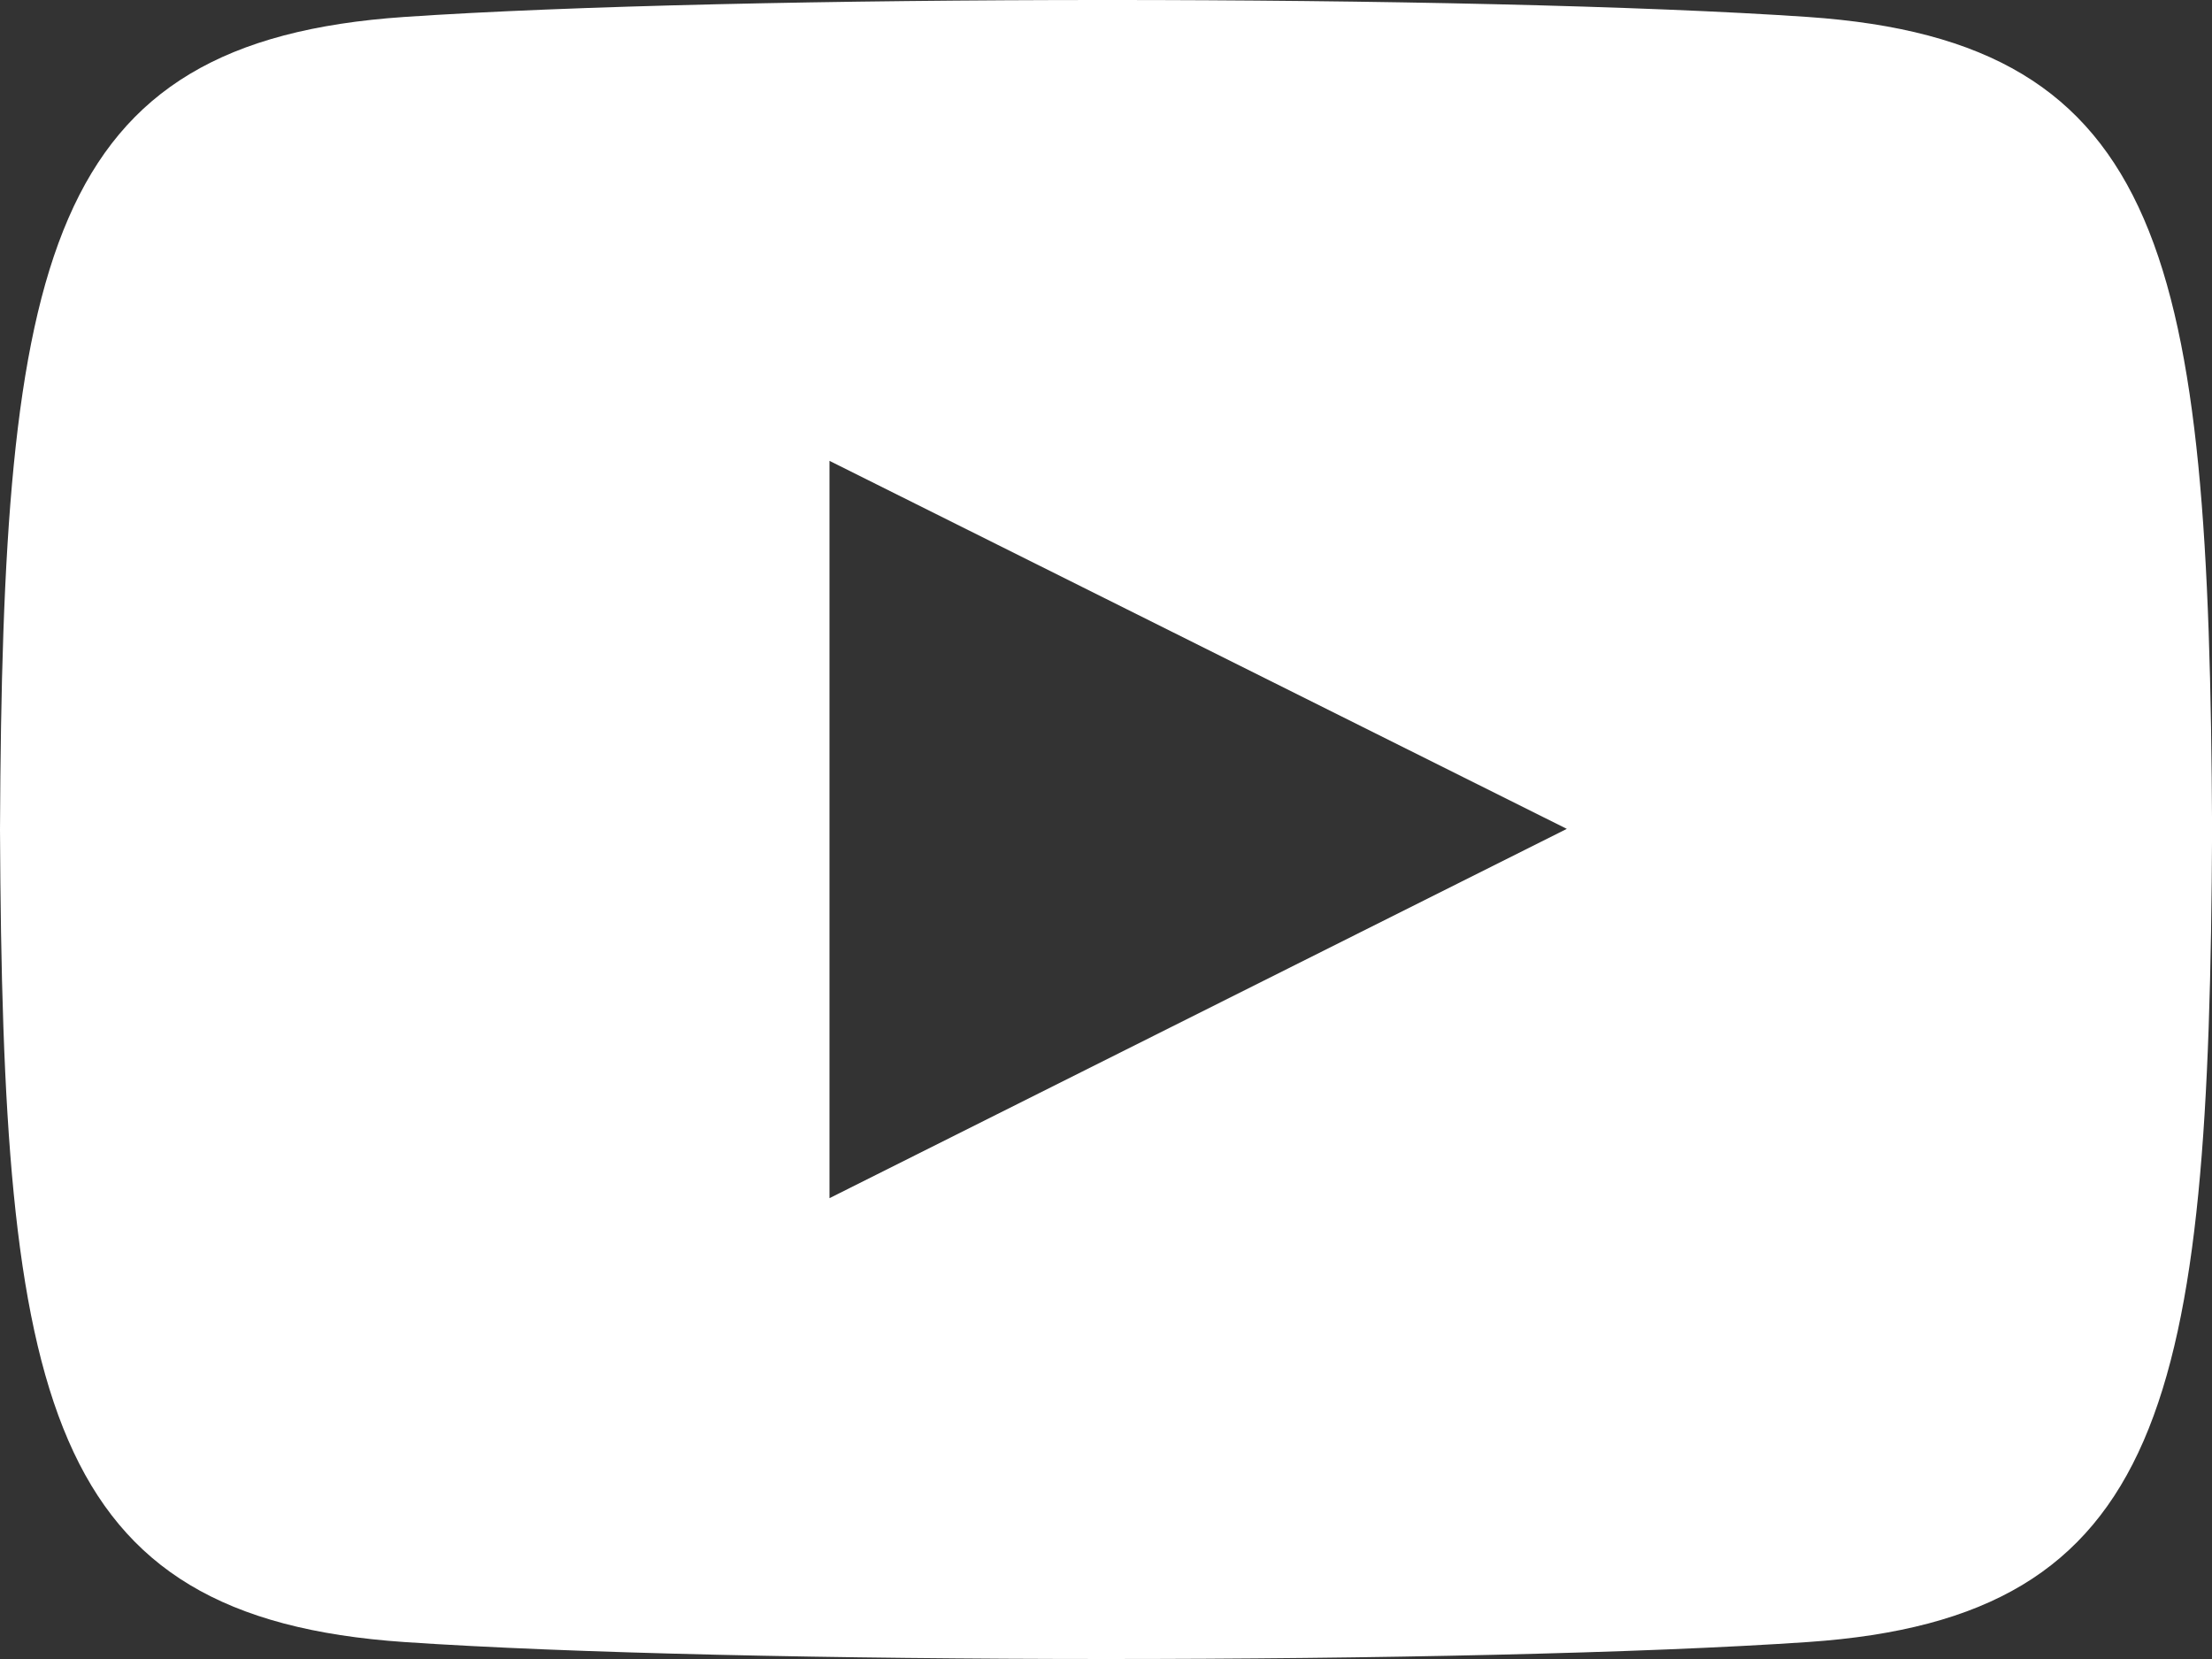
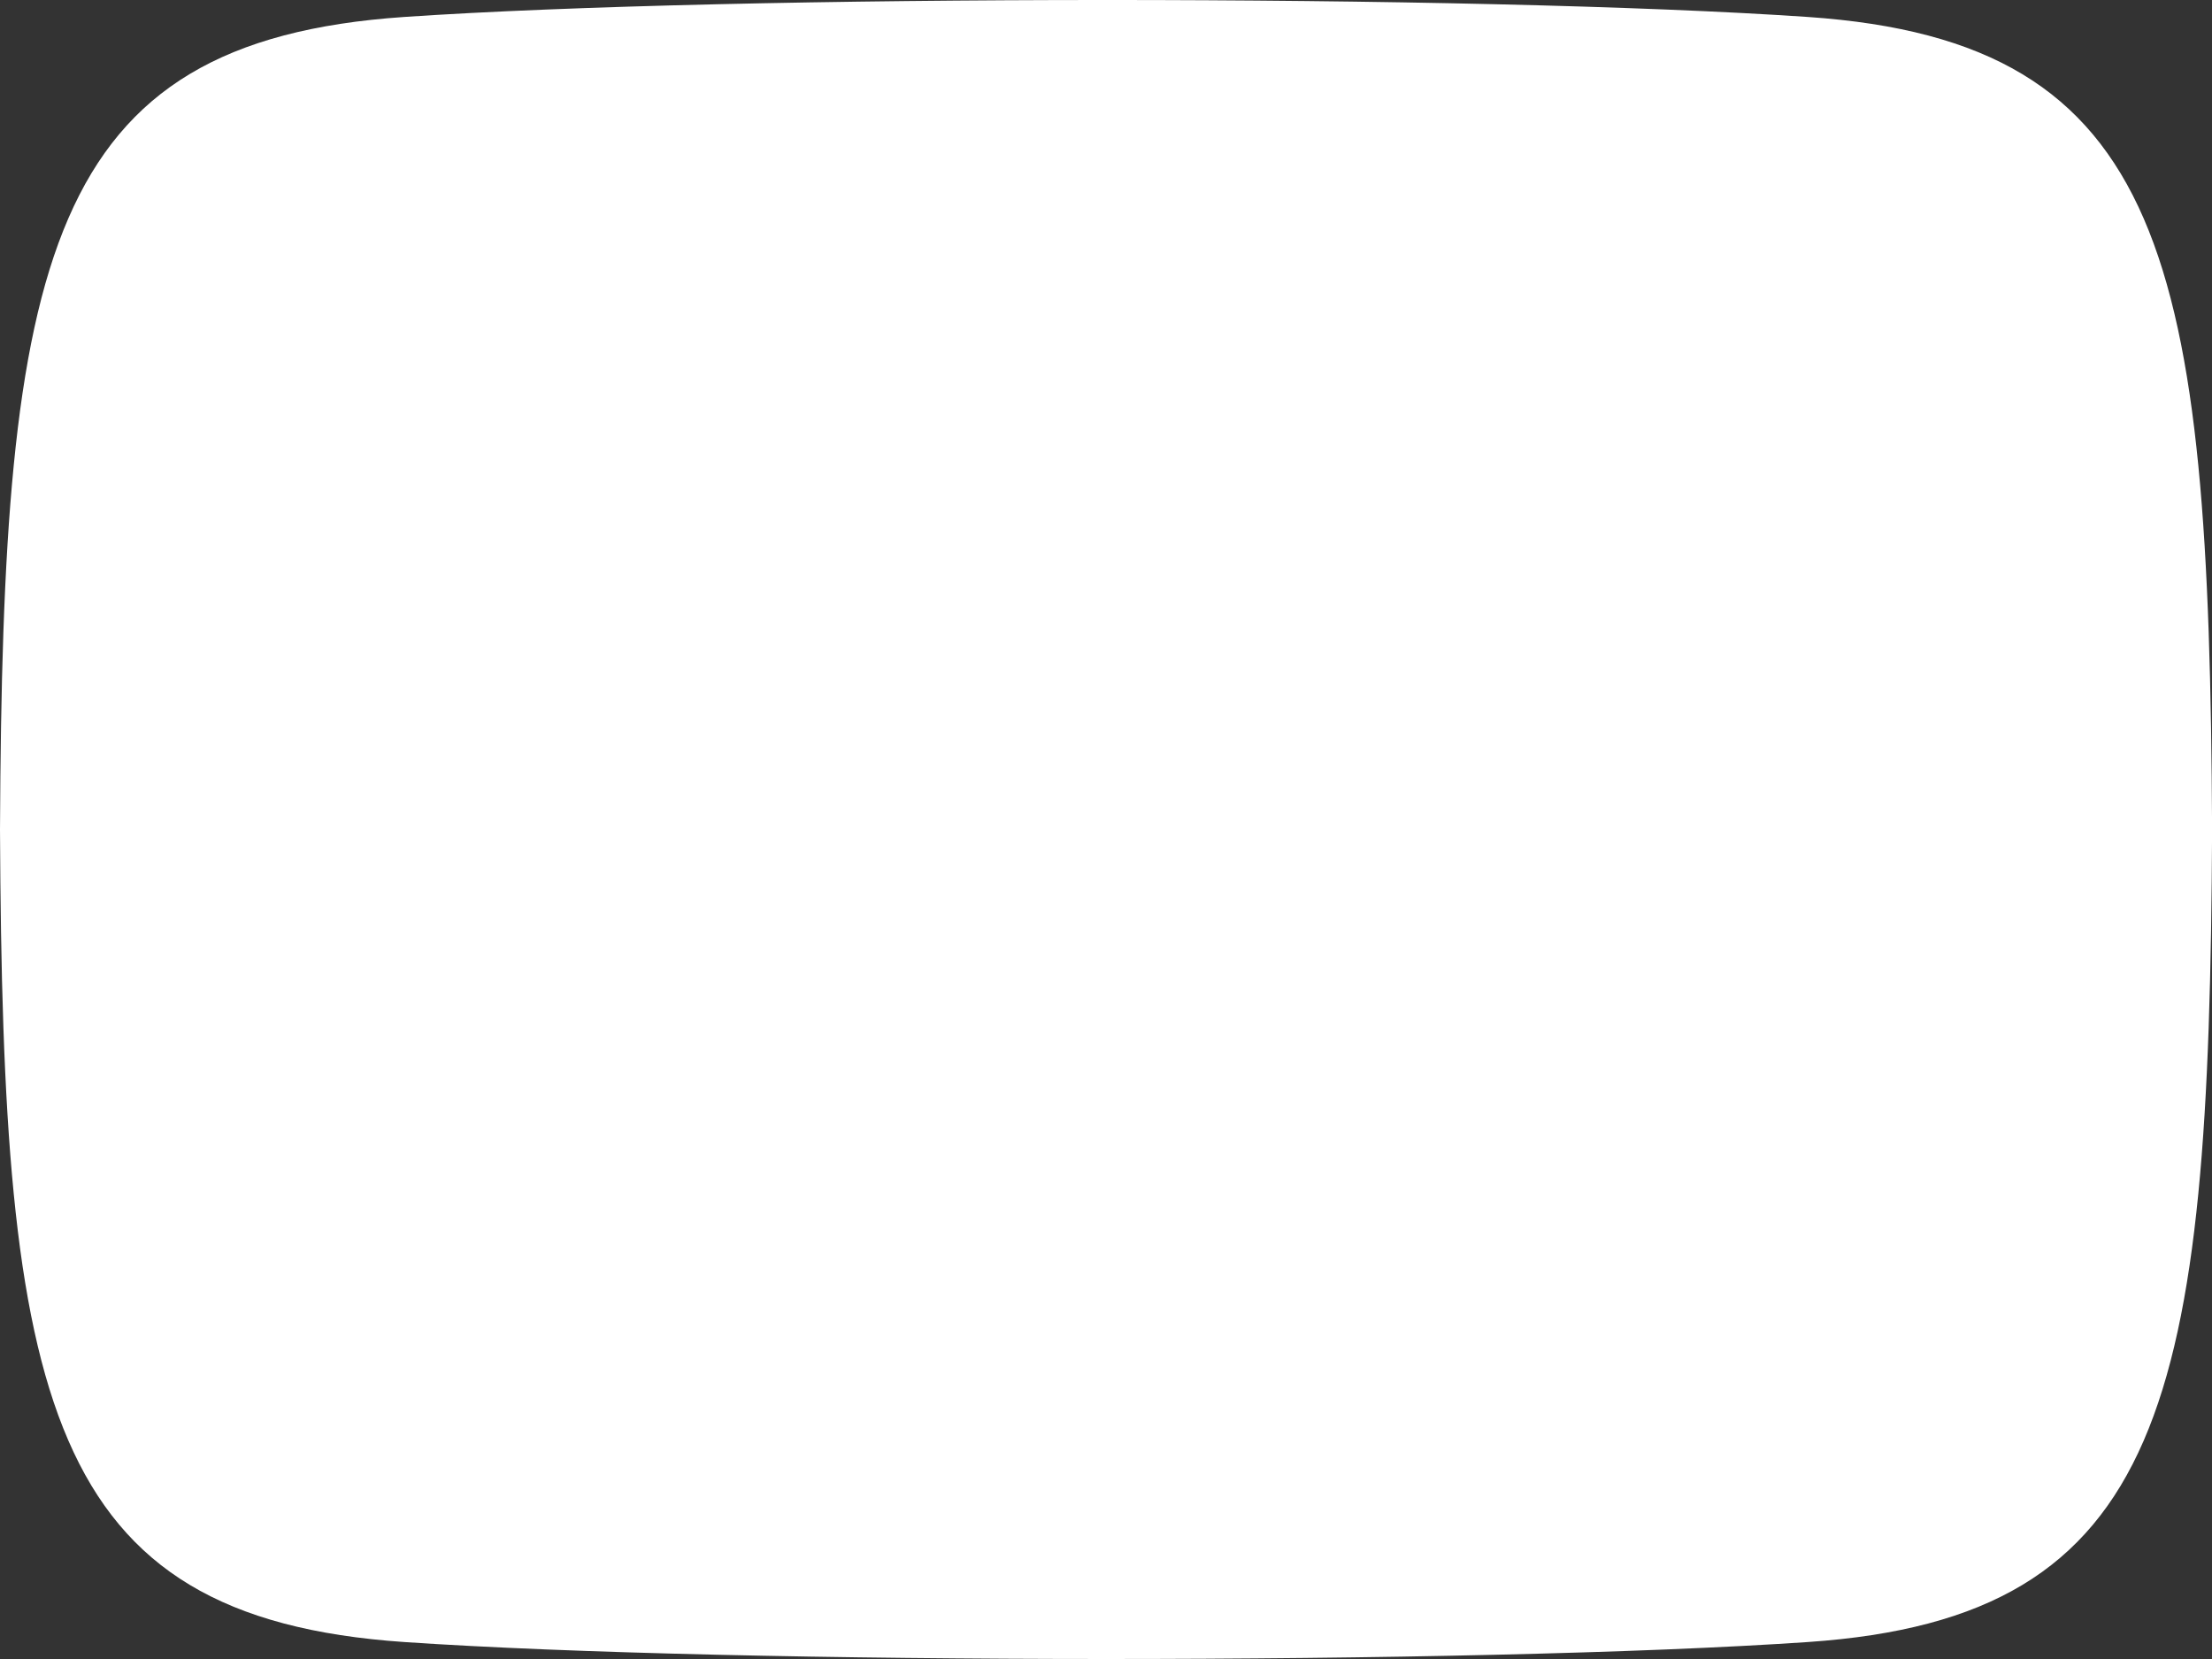
<svg xmlns="http://www.w3.org/2000/svg" width="188.803" height="141.604" viewBox="0 0 188.803 141.604">
  <rect x="0" y="0" width="188.803" height="141.604" fill="#333333" stroke="none" />
-   <path id="yt" d="M154.307,4.448c-28.352-1.935-91.5-1.927-119.811,0C3.839,6.541.228,25.059,0,73.8c.228,48.656,3.808,67.253,34.5,69.354,28.32,1.927,91.459,1.935,119.811,0,30.657-2.093,34.268-20.611,34.5-69.354C188.575,25.146,185,6.549,154.307,4.448ZM70.8,105.269V42.335l62.934,31.412Z" transform="translate(0 -3)" fill="#fff" />
+   <path id="yt" d="M154.307,4.448c-28.352-1.935-91.5-1.927-119.811,0C3.839,6.541.228,25.059,0,73.8c.228,48.656,3.808,67.253,34.5,69.354,28.32,1.927,91.459,1.935,119.811,0,30.657-2.093,34.268-20.611,34.5-69.354C188.575,25.146,185,6.549,154.307,4.448ZM70.8,105.269l62.934,31.412Z" transform="translate(0 -3)" fill="#fff" />
</svg>